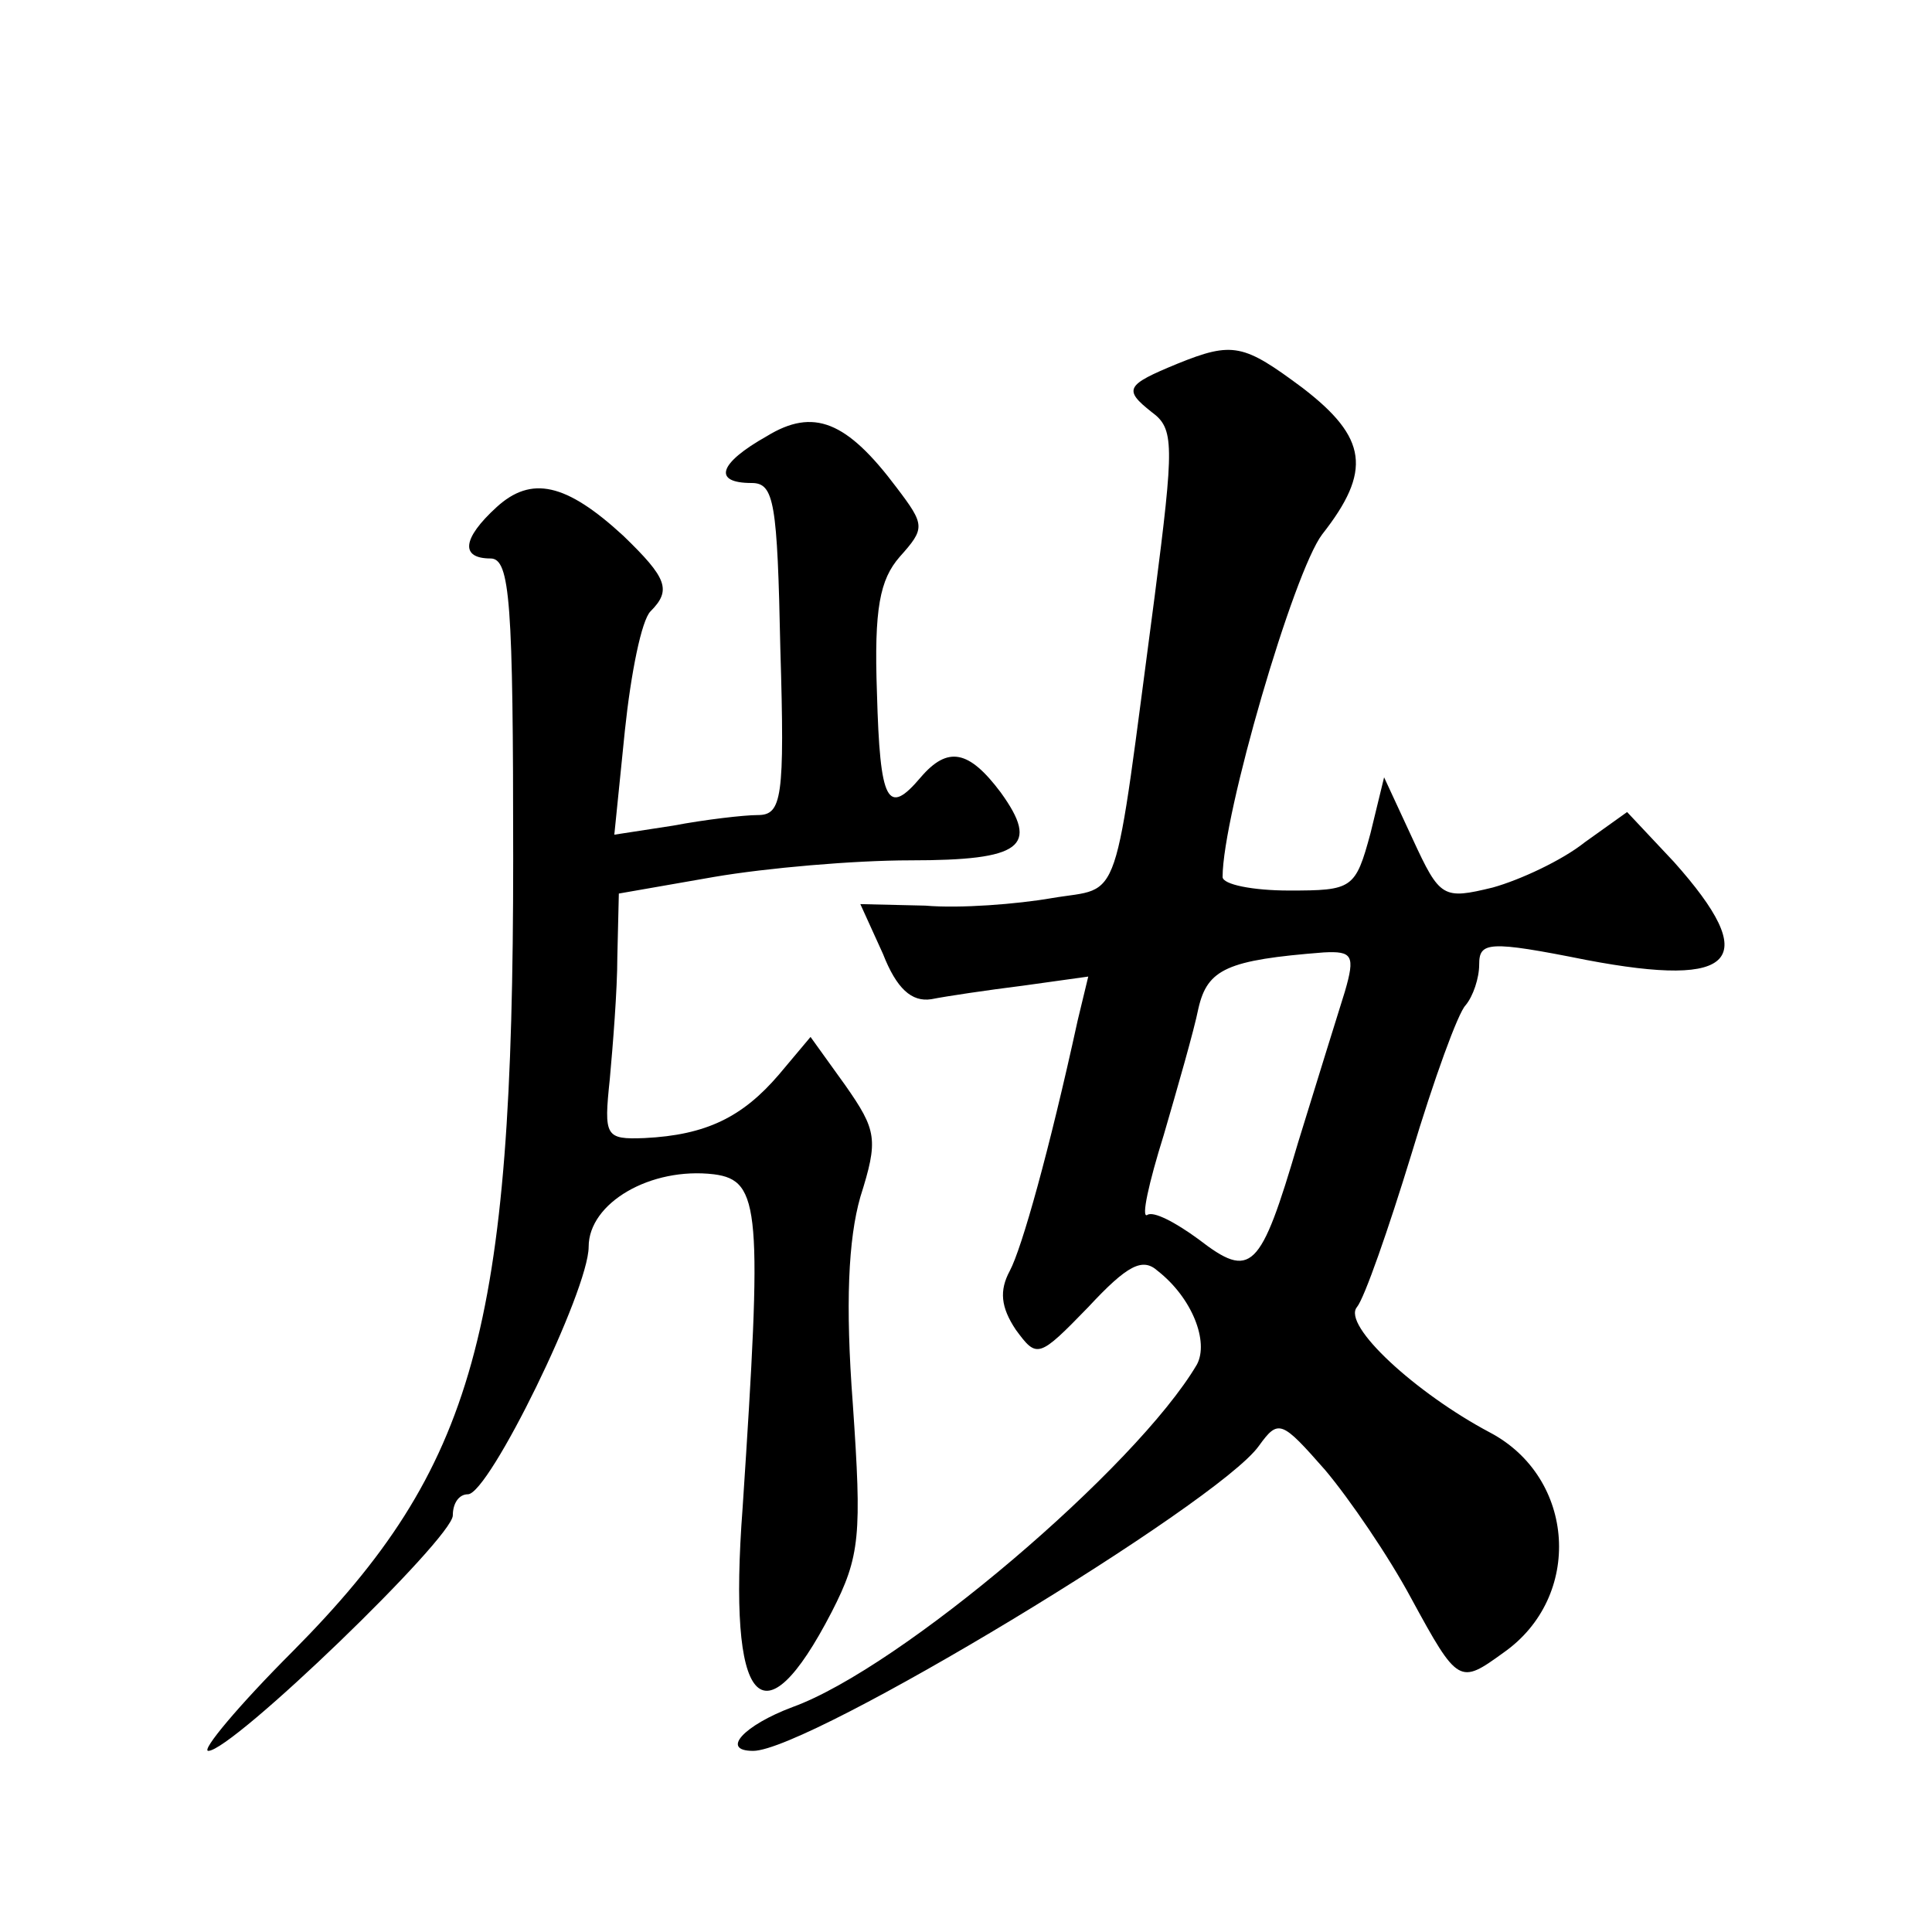
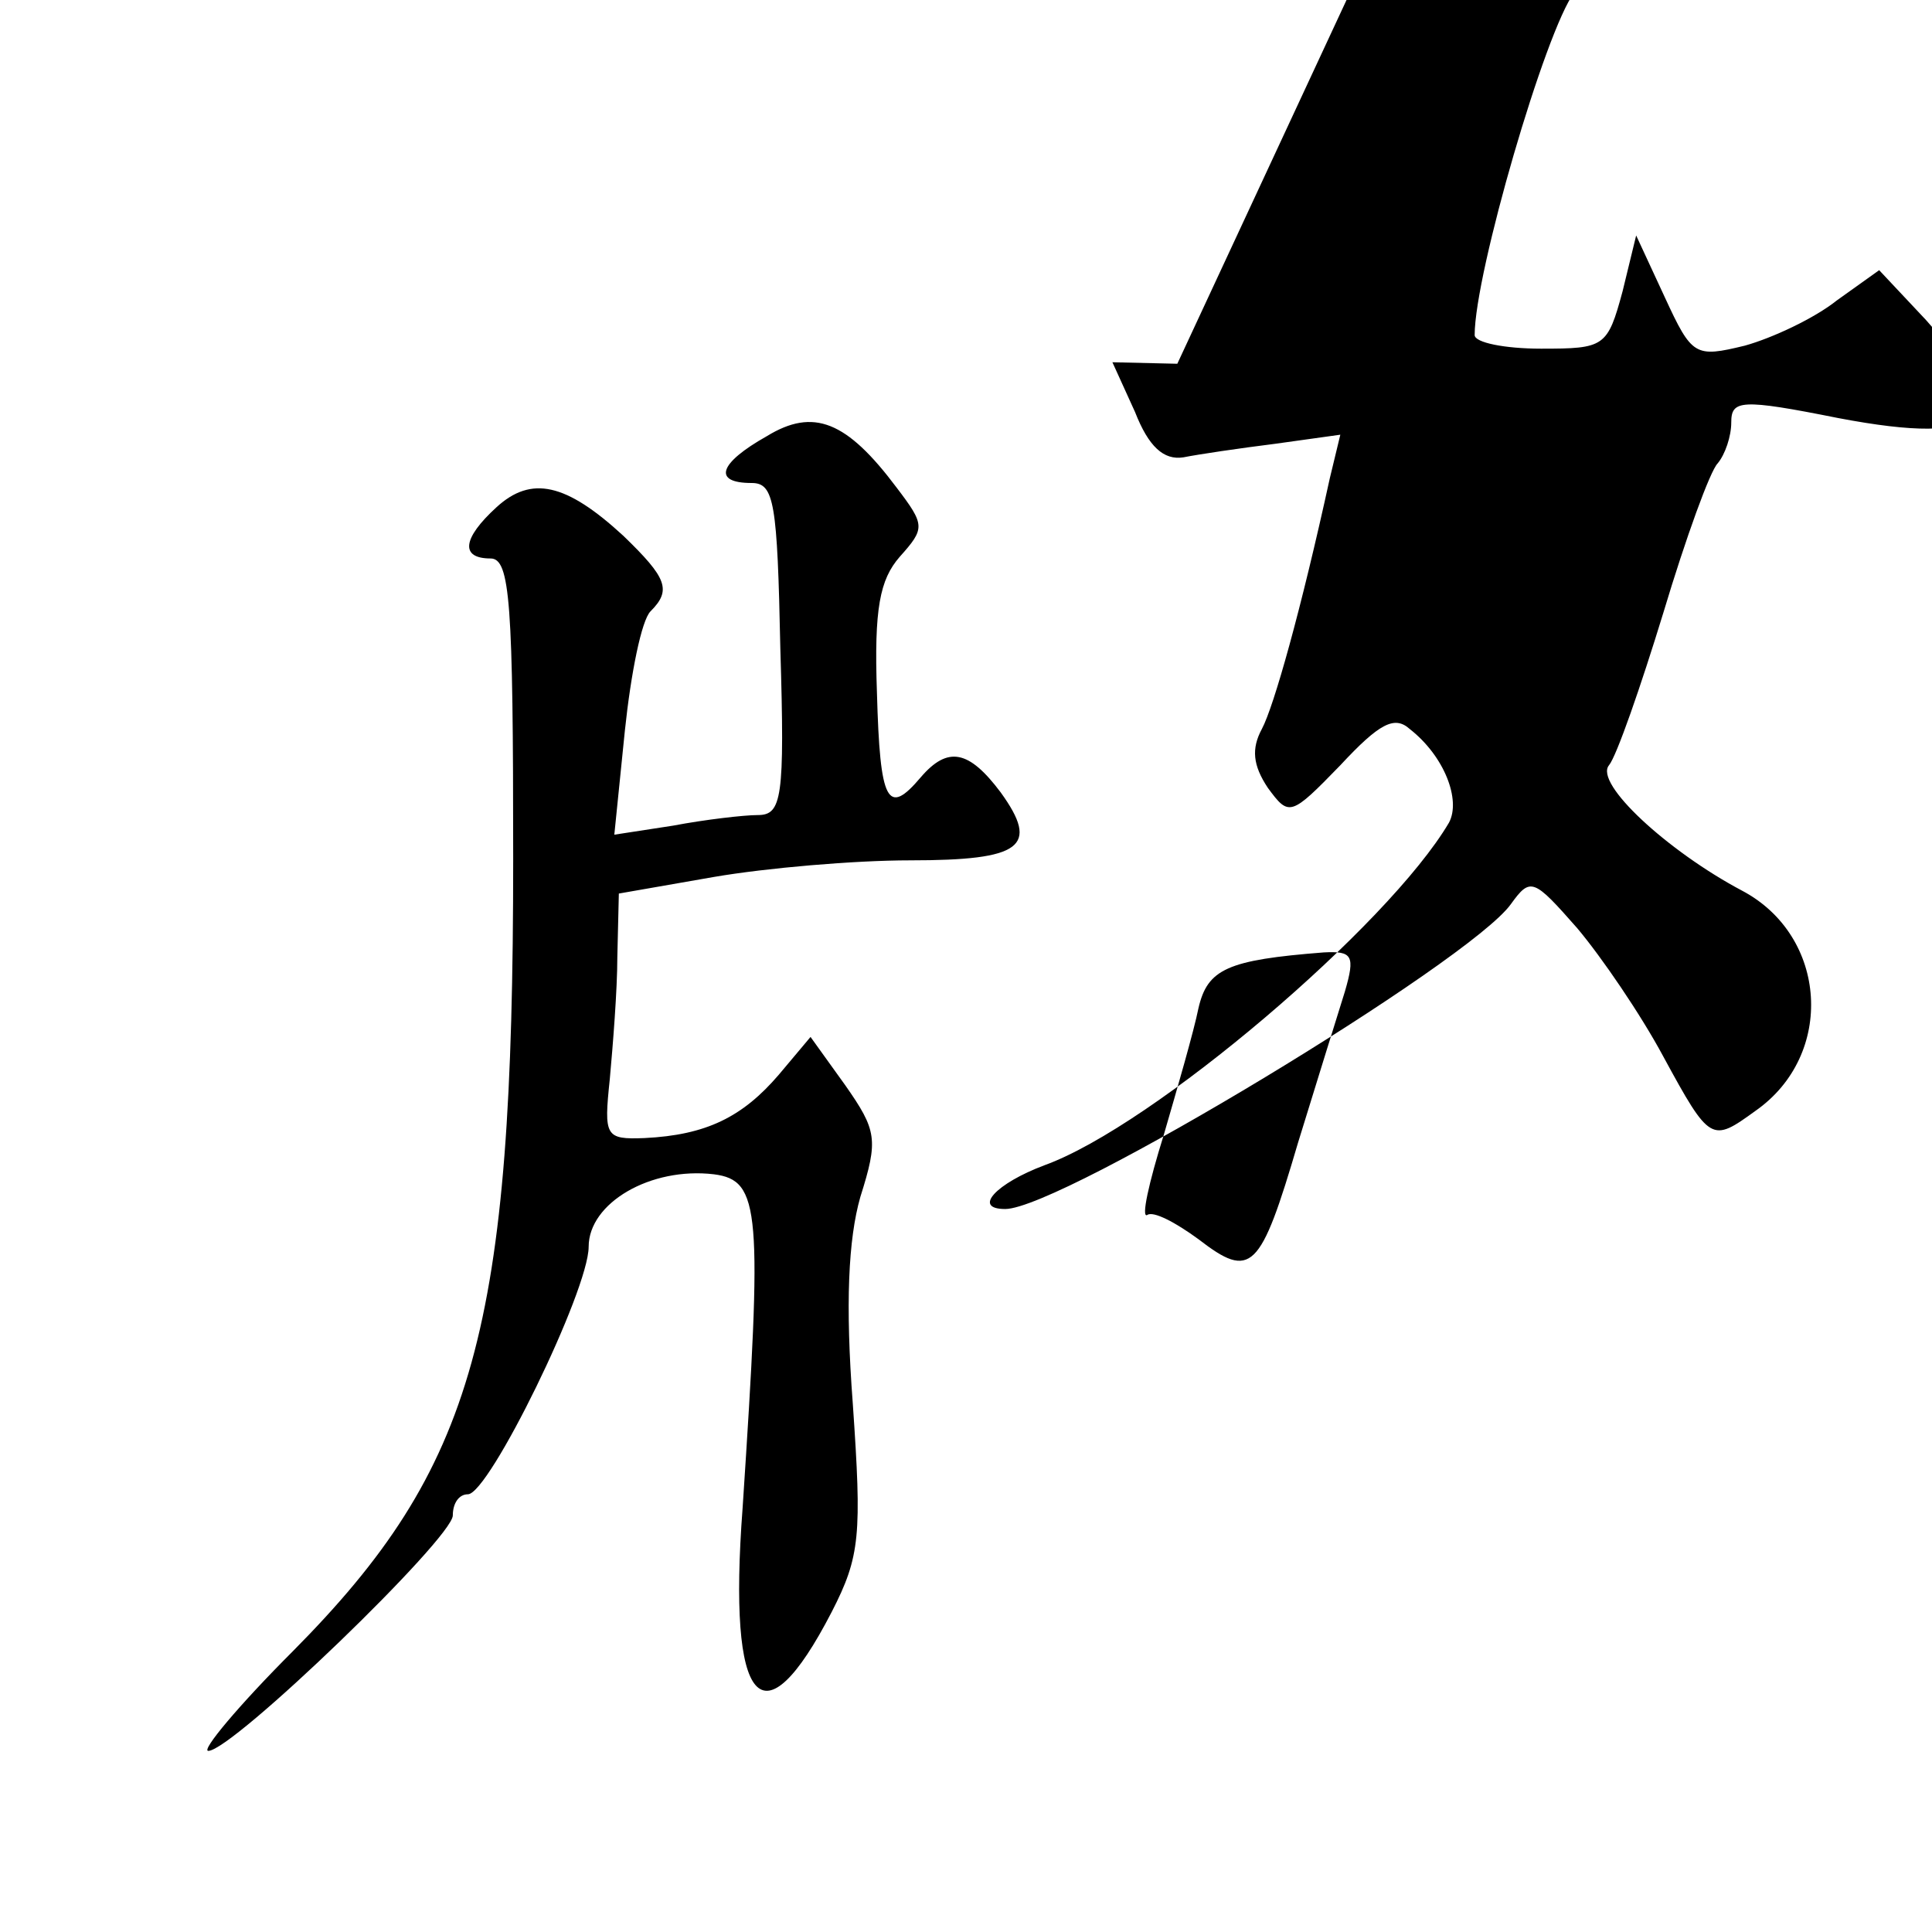
<svg xmlns="http://www.w3.org/2000/svg" version="1.0" width="128pt" height="128pt" viewBox="0 0 128 128" preserveAspectRatio="xMidYMid meet">
  <g transform="translate(0,128) scale(0.1,-0.1)" fill="#0" stroke="none">
-     <path d="M780 1039 c-34 -14 -36 -17 -17 -32 15 -11 15 -21 2 -122 -28 -211 -21 -192 -68 -200 -23 -4 -61 -7 -84 -5 l-43 1 15 -33 c9 -23 19 -32 32 -30 10 2 37 6 61 9 l43 6 -7 -29 c-19 -87 -37 -151 -45 -166 -7 -13 -6 -24 4 -39 14 -19 15 -19 48 15 26 28 36 33 46 24 23 -18 34 -47 26 -62 -40 -68 -196 -201 -268 -227 -32 -12 -48 -29 -26 -29 37 0 308 164 335 202 13 18 15 17 44 -16 16 -19 42 -57 57 -85 31 -57 32 -57 61 -36 53 37 48 116 -9 146 -49 26 -98 71 -88 83 5 6 21 52 36 101 15 50 31 94 36 99 5 6 9 18 9 27 0 15 6 16 71 3 100 -19 116 0 58 65 l-31 33 -28 -20 c-15 -12 -43 -25 -61 -30 -33 -8 -35 -7 -53 32 l-19 41 -9 -37 c-10 -37 -12 -38 -54 -38 -24 0 -44 4 -44 9 0 41 47 202 66 227 33 42 30 64 -13 97 -39 29 -46 31 -83 16z m111 -416 c-5 -16 -19 -61 -31 -100 -25 -85 -31 -91 -66 -64 -15 11 -30 19 -34 16 -4 -2 1 21 11 53 9 31 20 69 23 84 6 26 19 32 83 37 19 1 21 -2 14 -26z M508 991 c-32 -18 -36 -31 -10 -31 15 0 17 -13 19 -110 3 -99 1 -110 -15 -110 -9 0 -35 -3 -56 -7 l-39 -6 7 69 c4 38 11 73 17 79 14 14 11 22 -18 50 -38 35 -61 40 -84 19 -23 -21 -24 -34 -4 -34 13 0 15 -29 15 -199 0 -312 -25 -403 -146 -525 -36 -36 -61 -66 -56 -66 16 0 162 141 162 156 0 8 4 14 10 14 14 0 80 135 80 164 0 29 41 53 83 48 31 -4 32 -24 19 -221 -10 -132 13 -158 59 -69 19 37 20 51 14 138 -5 66 -3 109 5 137 12 38 11 44 -10 74 l-23 32 -21 -25 c-24 -28 -48 -40 -89 -42 -26 -1 -27 1 -23 39 2 22 5 59 5 81 l1 42 63 11 c35 6 93 11 130 11 74 0 86 9 60 45 -21 28 -35 31 -53 10 -22 -26 -27 -17 -29 56 -2 56 2 75 15 90 17 19 17 21 -2 46 -33 44 -55 53 -86 34z" />
+     <path d="M780 1039 l-43 1 15 -33 c9 -23 19 -32 32 -30 10 2 37 6 61 9 l43 6 -7 -29 c-19 -87 -37 -151 -45 -166 -7 -13 -6 -24 4 -39 14 -19 15 -19 48 15 26 28 36 33 46 24 23 -18 34 -47 26 -62 -40 -68 -196 -201 -268 -227 -32 -12 -48 -29 -26 -29 37 0 308 164 335 202 13 18 15 17 44 -16 16 -19 42 -57 57 -85 31 -57 32 -57 61 -36 53 37 48 116 -9 146 -49 26 -98 71 -88 83 5 6 21 52 36 101 15 50 31 94 36 99 5 6 9 18 9 27 0 15 6 16 71 3 100 -19 116 0 58 65 l-31 33 -28 -20 c-15 -12 -43 -25 -61 -30 -33 -8 -35 -7 -53 32 l-19 41 -9 -37 c-10 -37 -12 -38 -54 -38 -24 0 -44 4 -44 9 0 41 47 202 66 227 33 42 30 64 -13 97 -39 29 -46 31 -83 16z m111 -416 c-5 -16 -19 -61 -31 -100 -25 -85 -31 -91 -66 -64 -15 11 -30 19 -34 16 -4 -2 1 21 11 53 9 31 20 69 23 84 6 26 19 32 83 37 19 1 21 -2 14 -26z M508 991 c-32 -18 -36 -31 -10 -31 15 0 17 -13 19 -110 3 -99 1 -110 -15 -110 -9 0 -35 -3 -56 -7 l-39 -6 7 69 c4 38 11 73 17 79 14 14 11 22 -18 50 -38 35 -61 40 -84 19 -23 -21 -24 -34 -4 -34 13 0 15 -29 15 -199 0 -312 -25 -403 -146 -525 -36 -36 -61 -66 -56 -66 16 0 162 141 162 156 0 8 4 14 10 14 14 0 80 135 80 164 0 29 41 53 83 48 31 -4 32 -24 19 -221 -10 -132 13 -158 59 -69 19 37 20 51 14 138 -5 66 -3 109 5 137 12 38 11 44 -10 74 l-23 32 -21 -25 c-24 -28 -48 -40 -89 -42 -26 -1 -27 1 -23 39 2 22 5 59 5 81 l1 42 63 11 c35 6 93 11 130 11 74 0 86 9 60 45 -21 28 -35 31 -53 10 -22 -26 -27 -17 -29 56 -2 56 2 75 15 90 17 19 17 21 -2 46 -33 44 -55 53 -86 34z" />
  </g>
</svg>